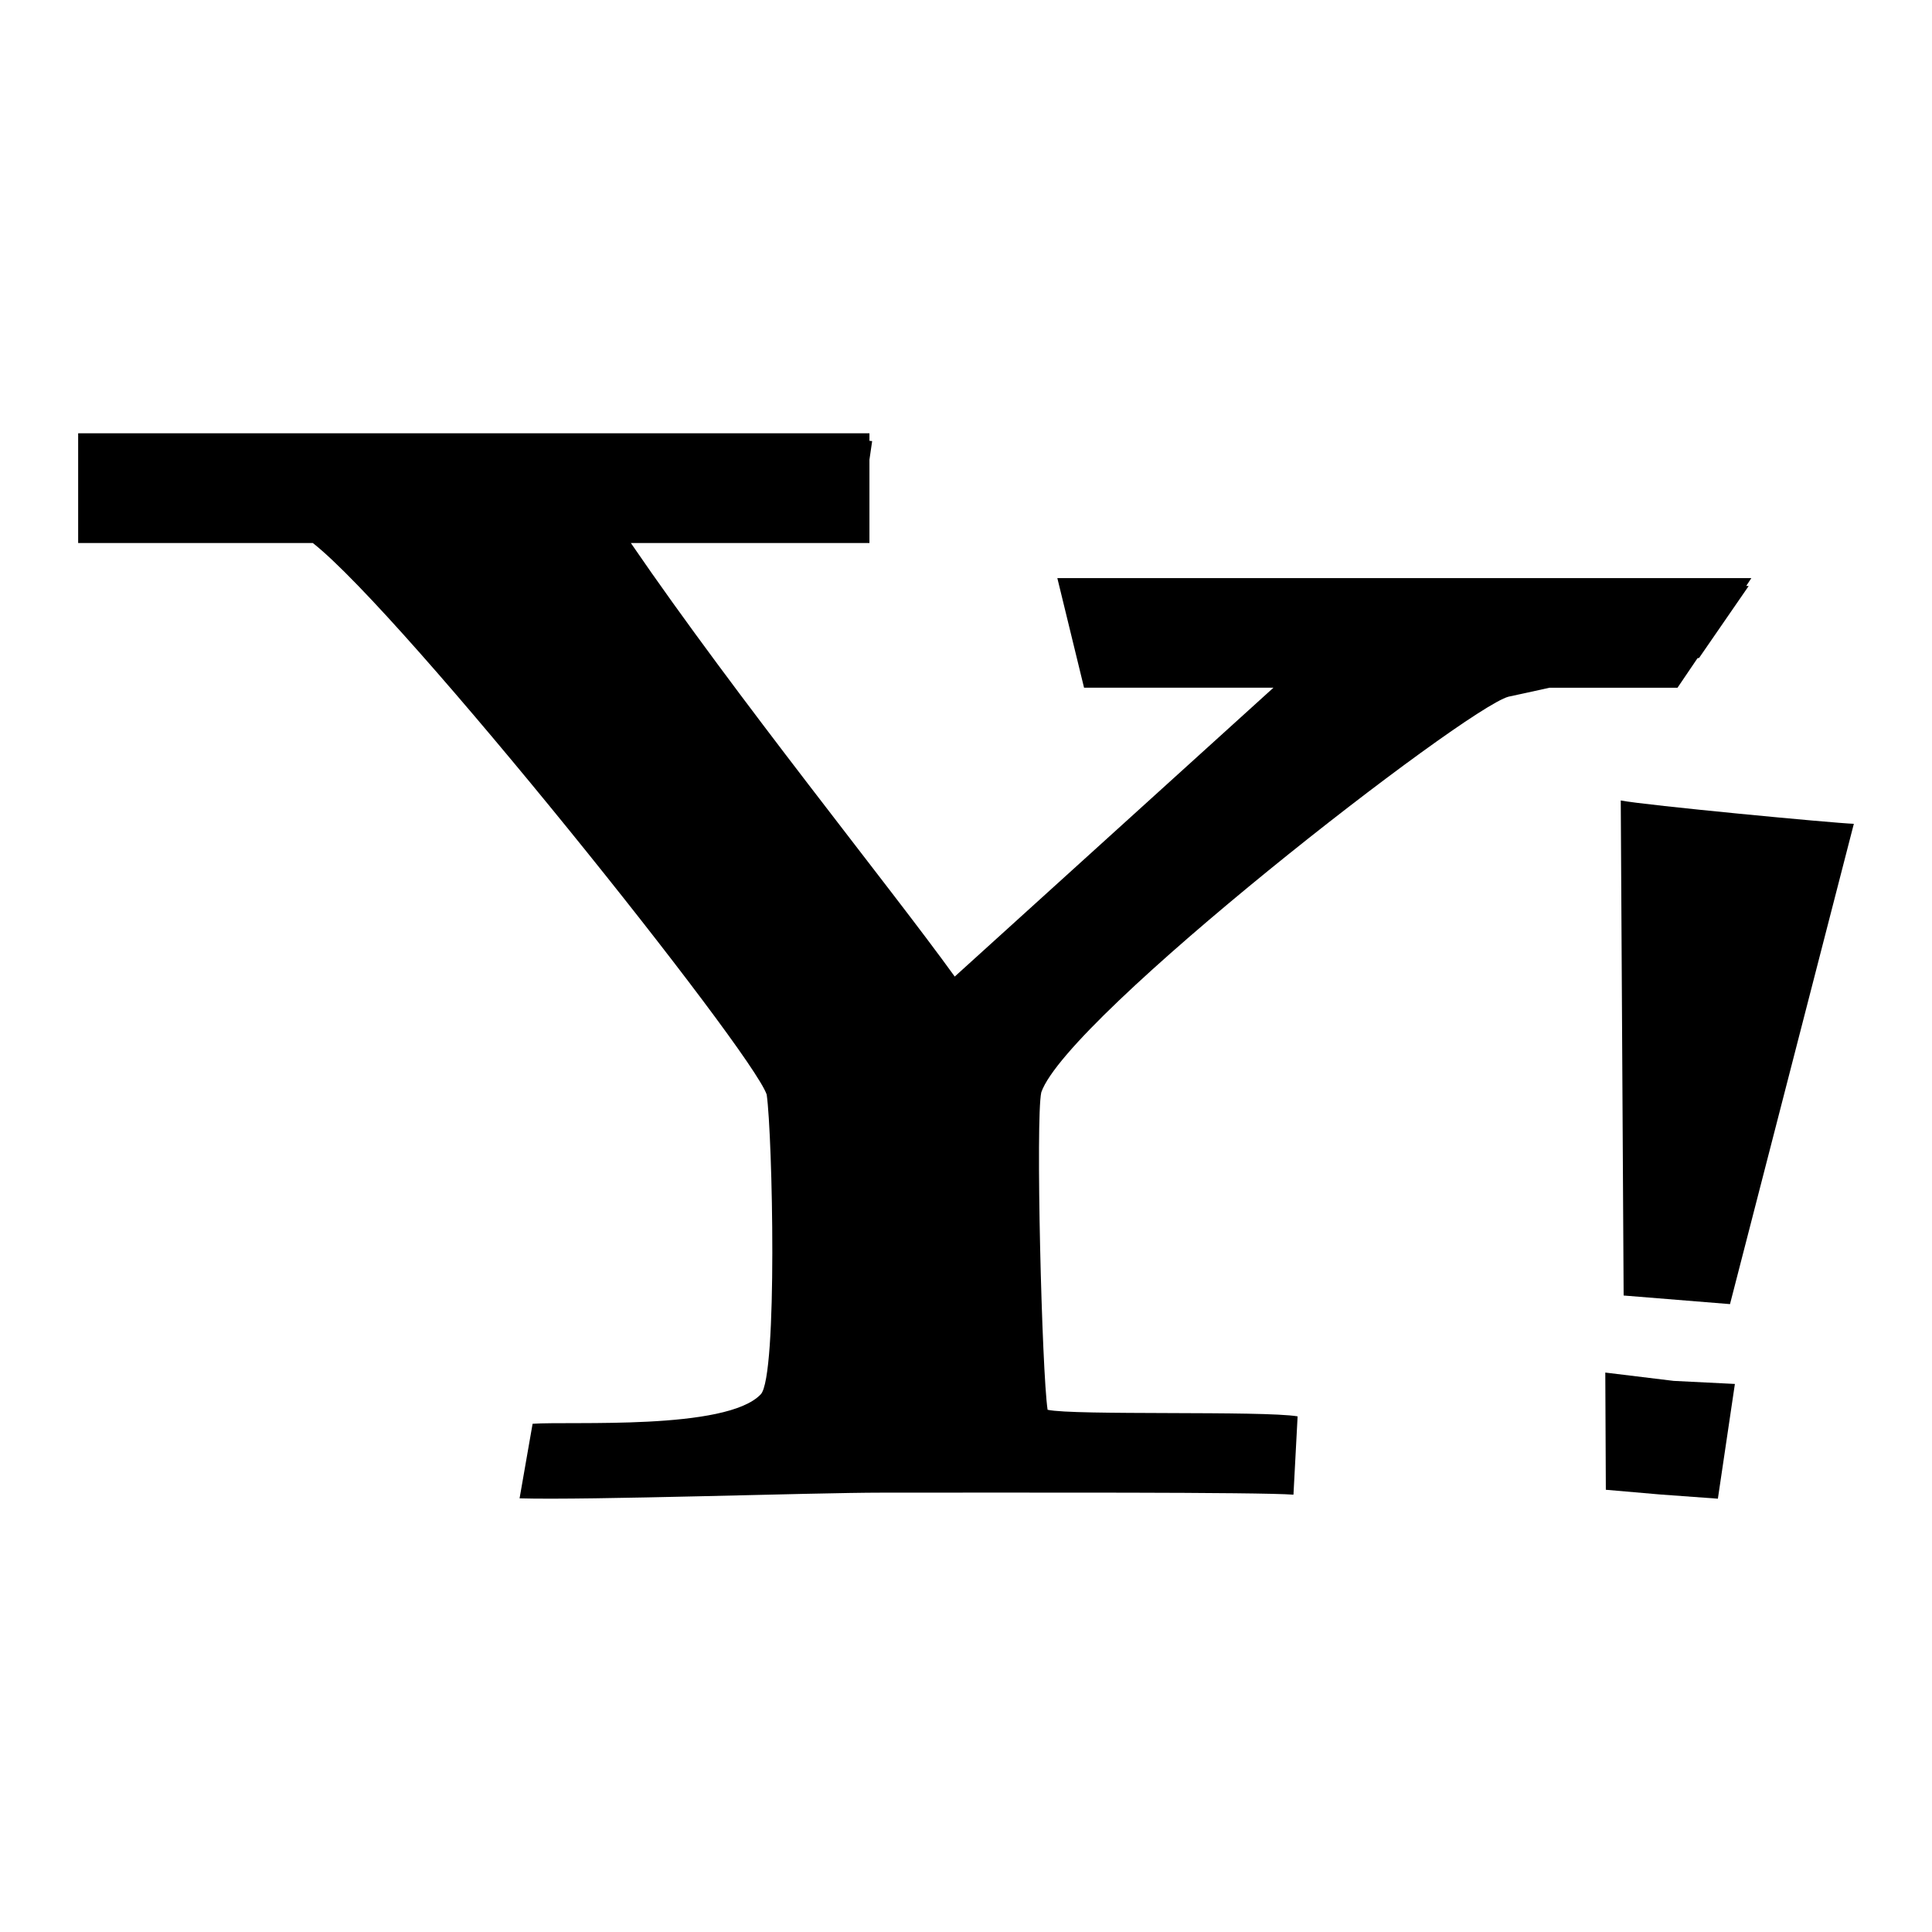
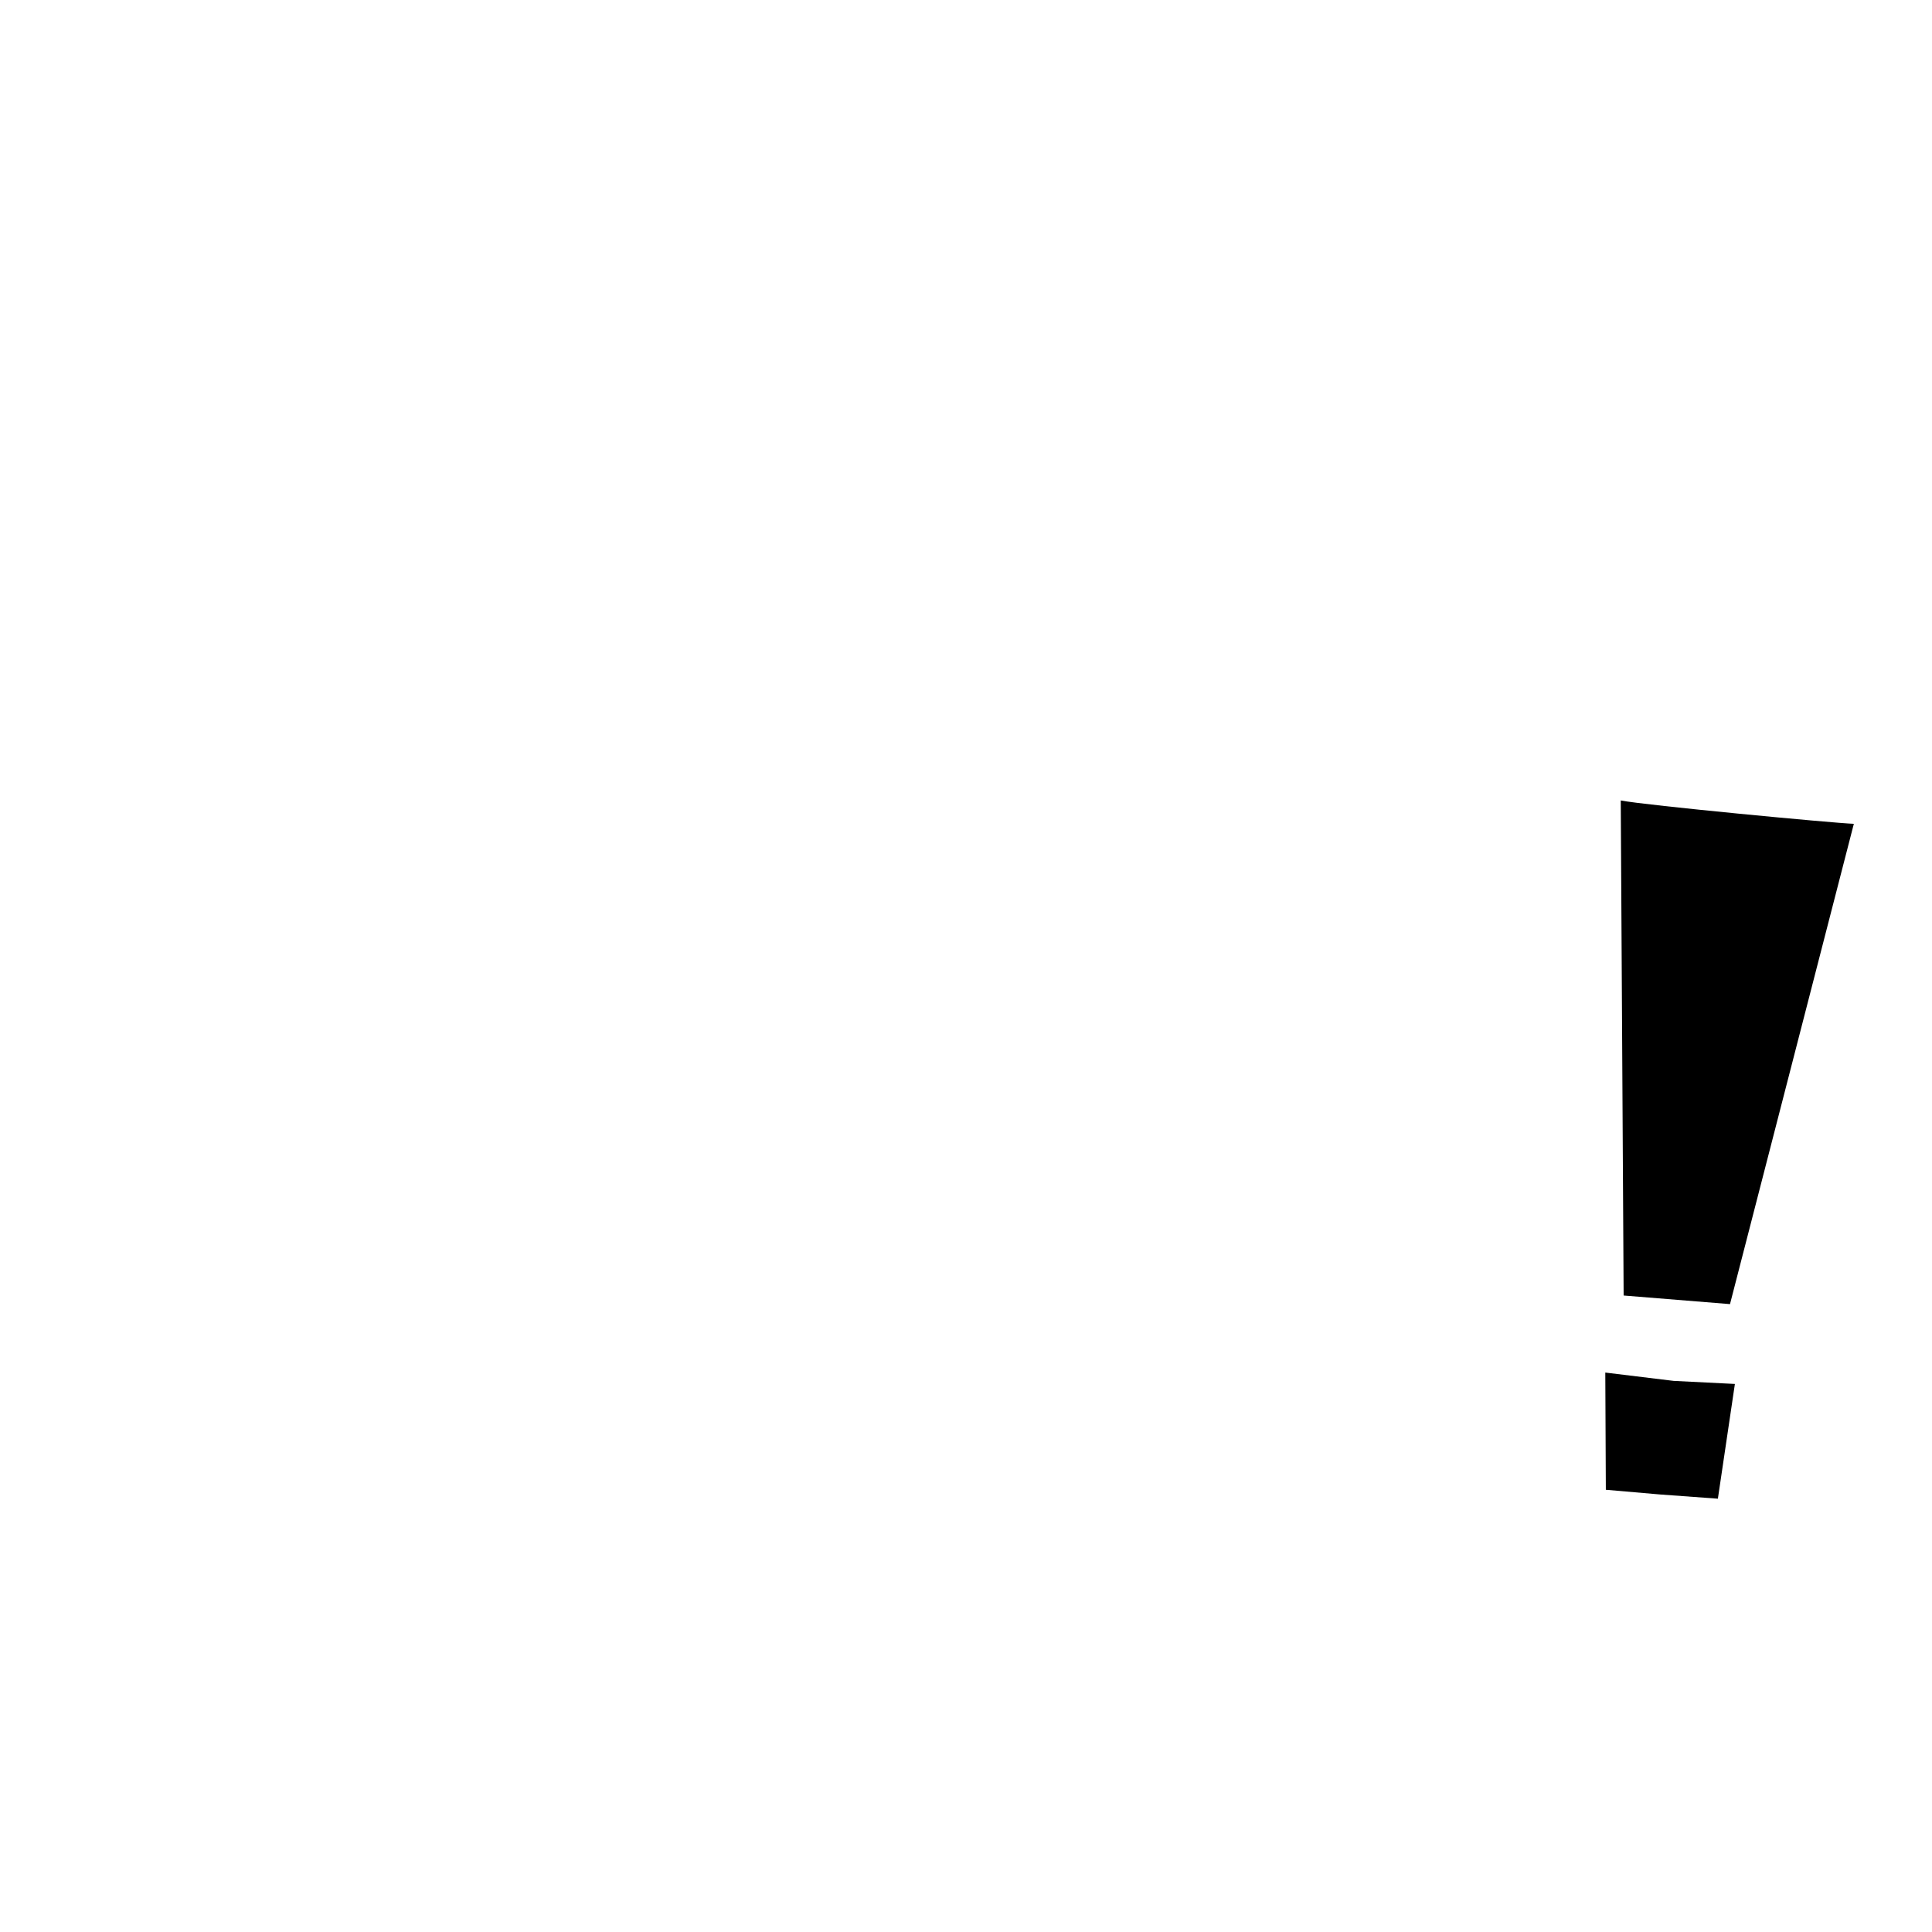
<svg xmlns="http://www.w3.org/2000/svg" height="128px" id="Layer_1" style="enable-background:new 0 0 128 128;" version="1.1" viewBox="0 0 128 128" width="128px" xml:space="preserve">
  <style type="text/css">

	.st0{fill-rule:evenodd;clip-rule:evenodd;}

</style>
  <g>
-     <path d="M112.466,43.606c0.024-0.008,0.073-0.016,0.103-0.016l3.285-4.764c-0.049,0-0.125-0.008-0.161-0.008l0.339-0.518H70.051   l1.77,7.262H84.37L63.254,64.7c-4.308-5.978-14.41-18.419-21.458-28.723h15.807v-5.522l0.179-1.229   c-0.045-0.009-0.13-0.019-0.179-0.019v-0.5H5.178v7.269h15.547c6.032,4.739,29.114,33.659,30.071,36.545   c0.385,2.698,0.737,18.65-0.391,19.853c-2.269,2.415-12.616,1.771-15.119,1.955l-0.863,4.94c4.557,0.134,19.4-0.377,24.015-0.377   c9.083,0,25.005-0.041,27.257,0.134l0.275-5.189c-2.297-0.386-14.829-0.048-16.564-0.435c-0.381-2.516-0.803-19.303-0.418-21.033   c1.736-5.012,28.072-25.437,30.954-26.212c0.651-0.136,1.618-0.351,2.718-0.594h8.48L112.466,43.606z" />
    <polygon points="106.355,90.936 106.391,98.701 109.963,99.011 113.814,99.292 114.941,91.69 110.881,91.487  " />
-     <path d="M107.57,85.831l7.047,0.57l8.205-31.821c-1.37-0.048-13.826-1.229-15.443-1.547L107.57,85.831z" />
+     <path d="M107.57,85.831l7.047,0.57l8.205-31.821c-1.37-0.048-13.826-1.229-15.443-1.547z" />
  </g>
</svg>